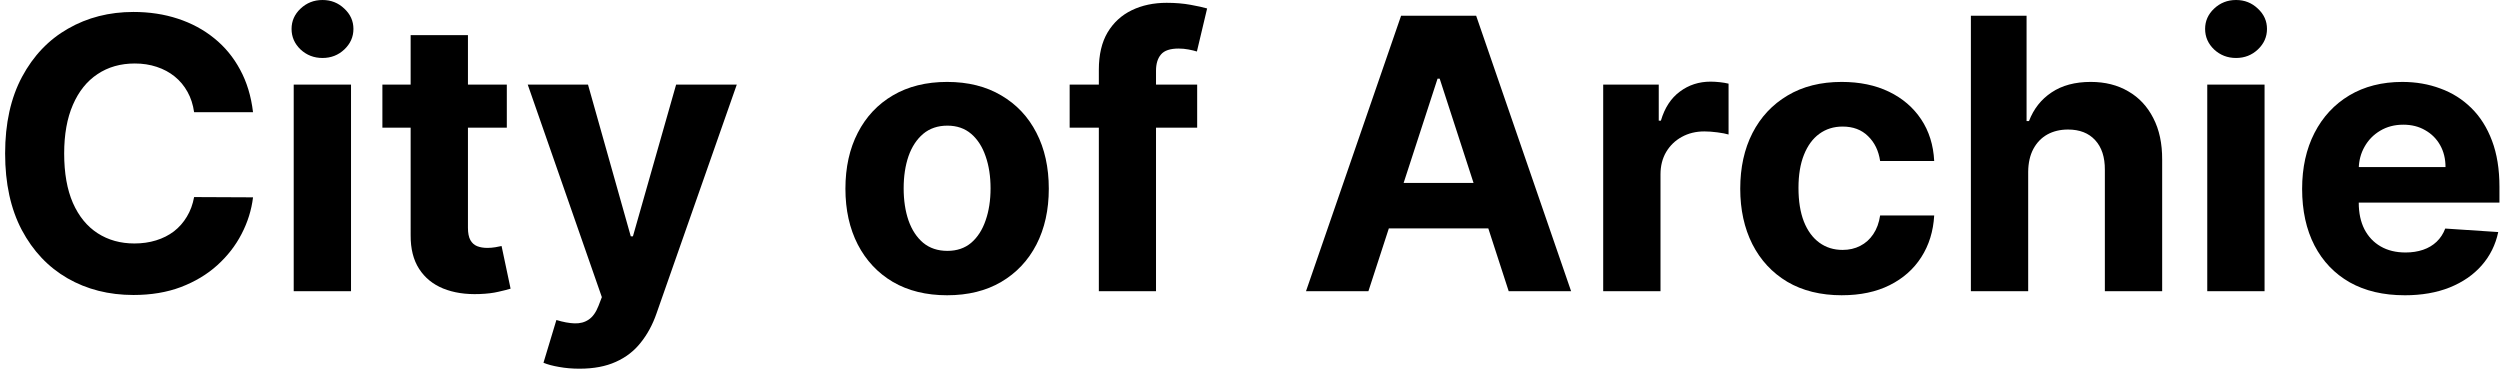
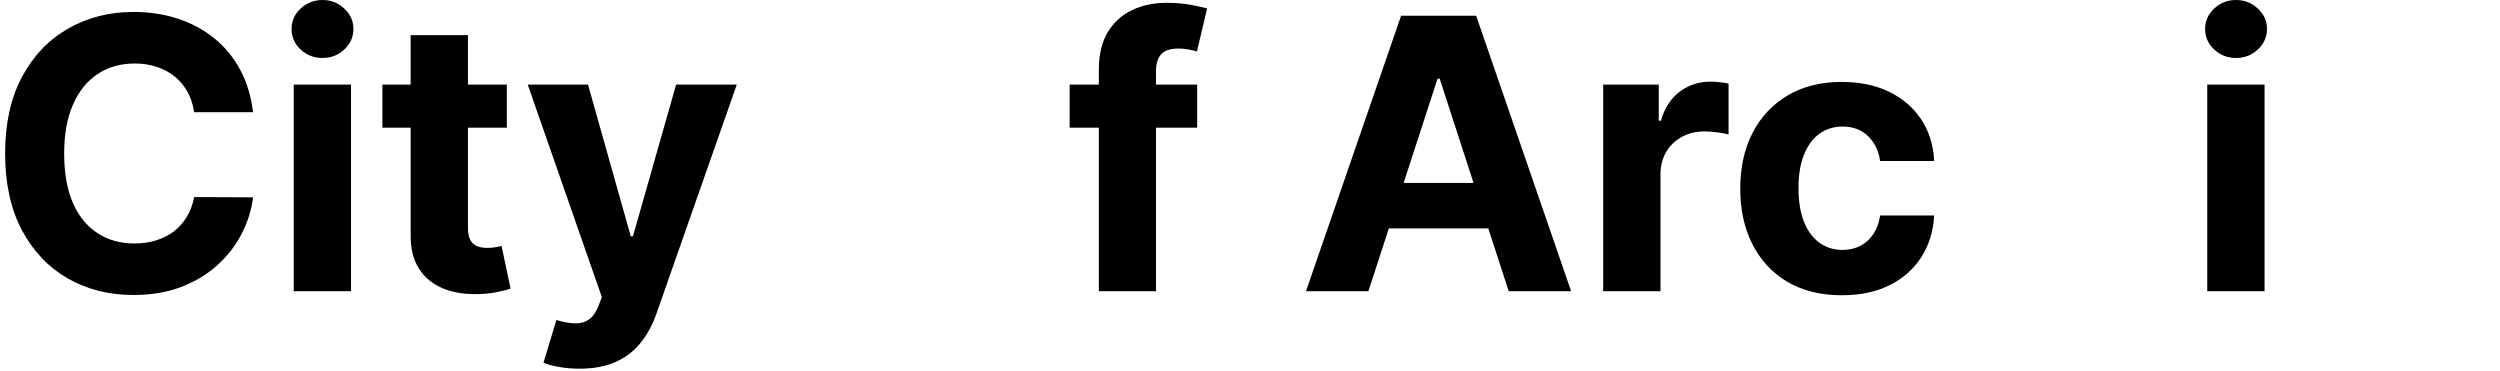
<svg xmlns="http://www.w3.org/2000/svg" fill="none" height="49" viewBox="0 0 330 49" width="330">
  <g fill="#000">
    <path d="m33.399 14.808h-7.777c-.142-1.006-.432-1.9-.87-2.681-.438-.793-1-1.468-1.687-2.024-.687-.556-1.48-.983-2.379-1.278-.888-.296-1.853-.444-2.894-.444-1.882 0-3.522.468-4.918 1.403-1.397.923-2.48 2.273-3.249 4.048-.769 1.764-1.154 3.906-1.154 6.428 0 2.592.385 4.77 1.154 6.534.781 1.764 1.87 3.095 3.267 3.995 1.397.9 3.013 1.349 4.847 1.349 1.03 0 1.983-.136 2.859-.408.888-.272 1.675-.669 2.361-1.19.687-.533 1.255-1.178 1.705-1.935.462-.758.781-1.622.959-2.592l7.777.035c-.201 1.669-.704 3.279-1.509 4.83-.793 1.539-1.864 2.918-3.214 4.137-1.338 1.207-2.936 2.166-4.794 2.876-1.847.698-3.936 1.048-6.268 1.048-3.243 0-6.144-.734-8.7-2.202-2.545-1.468-4.557-3.593-6.037-6.374-1.468-2.782-2.202-6.149-2.202-10.103 0-3.965.746-7.339 2.237-10.121 1.491-2.782 3.516-4.901 6.072-6.357 2.557-1.468 5.433-2.202 8.629-2.202 2.107 0 4.06.296 5.859.888 1.811.592 3.415 1.456 4.812 2.592 1.397 1.125 2.533 2.504 3.409 4.137.888 1.634 1.456 3.504 1.705 5.611z" />
    <path d="m38.77 38.441v-27.273h7.564v27.273zm3.8-30.788c-1.125 0-2.089-.373-2.894-1.119-.793-.758-1.19-1.663-1.19-2.717 0-1.042.397-1.935 1.19-2.681.805-.758 1.77-1.136 2.894-1.136 1.125 0 2.083.379 2.876 1.136.805.746 1.207 1.639 1.207 2.681 0 1.054-.403 1.959-1.207 2.717-.793.746-1.752 1.119-2.876 1.119z" />
    <path d="m66.9 11.168v5.682h-16.424v-5.682zm-12.695-6.534h7.564v25.426c0 .698.106 1.243.32 1.633.213.379.509.645.888.799.391.154.84.231 1.349.231.355 0 .71-.03 1.065-.089.355-.071.627-.124.817-.16l1.19 5.629c-.379.118-.911.255-1.598.408-.686.166-1.521.266-2.503.302-1.823.071-3.421-.172-4.794-.728-1.361-.556-2.421-1.42-3.178-2.592s-1.131-2.651-1.119-4.439z" />
    <path d="m76.497 48.668c-.959 0-1.858-.077-2.699-.231-.829-.142-1.515-.326-2.06-.55l1.705-5.646c.888.272 1.687.42 2.397.444.722.024 1.343-.142 1.864-.497.533-.355.965-.959 1.296-1.811l.444-1.154-9.783-28.054h7.955l5.646 20.028h.284l5.7-20.028h8.008l-10.6 30.22c-.509 1.468-1.202 2.746-2.077 3.835-.864 1.101-1.959 1.947-3.285 2.539-1.326.604-2.924.905-4.794.905z" />
-     <path d="m125.019 38.974c-2.758 0-5.144-.586-7.156-1.758-2-1.184-3.545-2.829-4.634-4.936-1.089-2.119-1.634-4.575-1.634-7.369 0-2.817.545-5.279 1.634-7.386 1.089-2.119 2.634-3.764 4.634-4.936 2.012-1.184 4.398-1.776 7.156-1.776s5.137.592 7.137 1.776c2.013 1.172 3.563 2.817 4.652 4.936 1.089 2.107 1.634 4.569 1.634 7.386 0 2.794-.545 5.25-1.634 7.369-1.089 2.107-2.639 3.752-4.652 4.936-2 1.172-4.379 1.758-7.137 1.758zm.035-5.859c1.255 0 2.302-.355 3.143-1.065.84-.722 1.474-1.704 1.9-2.947.438-1.243.657-2.658.657-4.244 0-1.586-.219-3.001-.657-4.244-.426-1.243-1.06-2.225-1.9-2.947-.841-.722-1.888-1.083-3.143-1.083-1.266 0-2.332.361-3.196 1.083-.852.722-1.497 1.704-1.935 2.947-.426 1.243-.64 2.658-.64 4.244 0 1.586.214 3.001.64 4.244.438 1.243 1.083 2.225 1.935 2.947.864.71 1.93 1.065 3.196 1.065z" />
    <path d="m158.026 11.168v5.682h-16.832v-5.682zm-12.979 27.273v-29.244c0-1.977.385-3.616 1.154-4.918.781-1.302 1.847-2.279 3.196-2.93 1.35-.651 2.882-.977 4.599-.977 1.16 0 2.219.089 3.178.266.971.178 1.693.337 2.166.479l-1.349 5.682c-.296-.095-.663-.183-1.101-.266-.426-.083-.864-.124-1.314-.124-1.113 0-1.888.26-2.326.781-.438.509-.657 1.225-.657 2.148v29.102z" />
    <path d="m180.629 38.441h-8.238l12.553-36.364h9.908l12.535 36.364h-8.238l-9.109-28.054h-.284zm-.515-14.293h19.461v6.001h-19.461z" />
    <path d="m211.622 38.441v-27.273h7.333v4.758h.284c.497-1.693 1.332-2.971 2.504-3.835 1.172-.876 2.521-1.314 4.048-1.314.379 0 .787.024 1.225.071.438.047.823.113 1.154.195v6.712c-.355-.107-.846-.201-1.473-.284-.628-.083-1.202-.124-1.723-.124-1.113 0-2.107.243-2.983.728-.864.473-1.55 1.136-2.059 1.989-.498.852-.746 1.835-.746 2.947v15.43z" />
    <path d="m243.134 38.974c-2.794 0-5.197-.592-7.209-1.776-2-1.196-3.539-2.853-4.616-4.972-1.066-2.119-1.598-4.557-1.598-7.315 0-2.793.538-5.244 1.615-7.351 1.089-2.119 2.634-3.77 4.635-4.954 2-1.196 4.379-1.793 7.137-1.793 2.38 0 4.463.432 6.25 1.296 1.788.864 3.202 2.077 4.244 3.64s1.616 3.397 1.722 5.504h-7.138c-.201-1.361-.733-2.456-1.598-3.285-.852-.841-1.97-1.261-3.355-1.261-1.172 0-2.196.32-3.072.959-.864.627-1.539 1.545-2.024 2.752-.486 1.207-.728 2.669-.728 4.386 0 1.74.236 3.22.71 4.439.485 1.219 1.166 2.148 2.042 2.788.876.639 1.9.959 3.072.959.864 0 1.639-.178 2.326-.533.698-.355 1.272-.87 1.722-1.545.462-.686.763-1.509.905-2.468h7.138c-.118 2.083-.686 3.918-1.704 5.504-1.006 1.574-2.397 2.805-4.173 3.693-1.775.888-3.877 1.332-6.303 1.332z" />
-     <path d="m267.721 22.674v15.767h-7.564v-36.364h7.351v13.903h.32c.615-1.61 1.609-2.87 2.982-3.782 1.374-.923 3.096-1.385 5.167-1.385 1.894 0 3.546.414 4.954 1.243 1.421.817 2.522 1.995 3.303 3.533.793 1.527 1.184 3.356 1.172 5.487v17.365h-7.564v-16.016c.012-1.681-.415-2.989-1.279-3.924-.852-.935-2.047-1.403-3.586-1.403-1.03 0-1.942.219-2.735.657-.781.438-1.396 1.077-1.846 1.918-.438.829-.663 1.829-.675 3.001z" />
    <path d="m291.358 38.441v-27.273h7.564v27.273zm3.8-30.788c-1.125 0-2.089-.373-2.894-1.119-.793-.758-1.19-1.663-1.19-2.717 0-1.042.397-1.935 1.19-2.681.805-.758 1.769-1.136 2.894-1.136 1.124 0 2.083.379 2.876 1.136.805.746 1.208 1.639 1.208 2.681 0 1.054-.403 1.959-1.208 2.717-.793.746-1.752 1.119-2.876 1.119z" />
-     <path d="m317.41 38.974c-2.805 0-5.22-.568-7.244-1.704-2.012-1.148-3.563-2.77-4.652-4.865-1.089-2.107-1.634-4.599-1.634-7.475 0-2.805.545-5.268 1.634-7.386 1.089-2.119 2.622-3.77 4.599-4.954 1.988-1.184 4.32-1.776 6.995-1.776 1.8 0 3.475.29 5.025.87 1.563.568 2.924 1.426 4.084 2.575 1.172 1.148 2.083 2.592 2.734 4.332.652 1.728.977 3.752.977 6.072v2.078h-23.029v-4.688h15.909c0-1.089-.237-2.054-.71-2.894-.474-.841-1.131-1.497-1.971-1.971-.829-.485-1.793-.728-2.894-.728-1.148 0-2.166.266-3.054.799-.876.521-1.563 1.225-2.06 2.113-.497.876-.752 1.853-.763 2.93v4.457c0 1.349.248 2.515.745 3.498.509.983 1.225 1.74 2.149 2.273.923.533 2.018.799 3.285.799.84 0 1.609-.118 2.308-.355.698-.237 1.296-.592 1.793-1.065.497-.473.876-1.054 1.136-1.74l6.996.462c-.355 1.681-1.083 3.149-2.184 4.403-1.089 1.243-2.497 2.213-4.226 2.912-1.716.686-3.699 1.03-5.948 1.03z" />
  </g>
</svg>